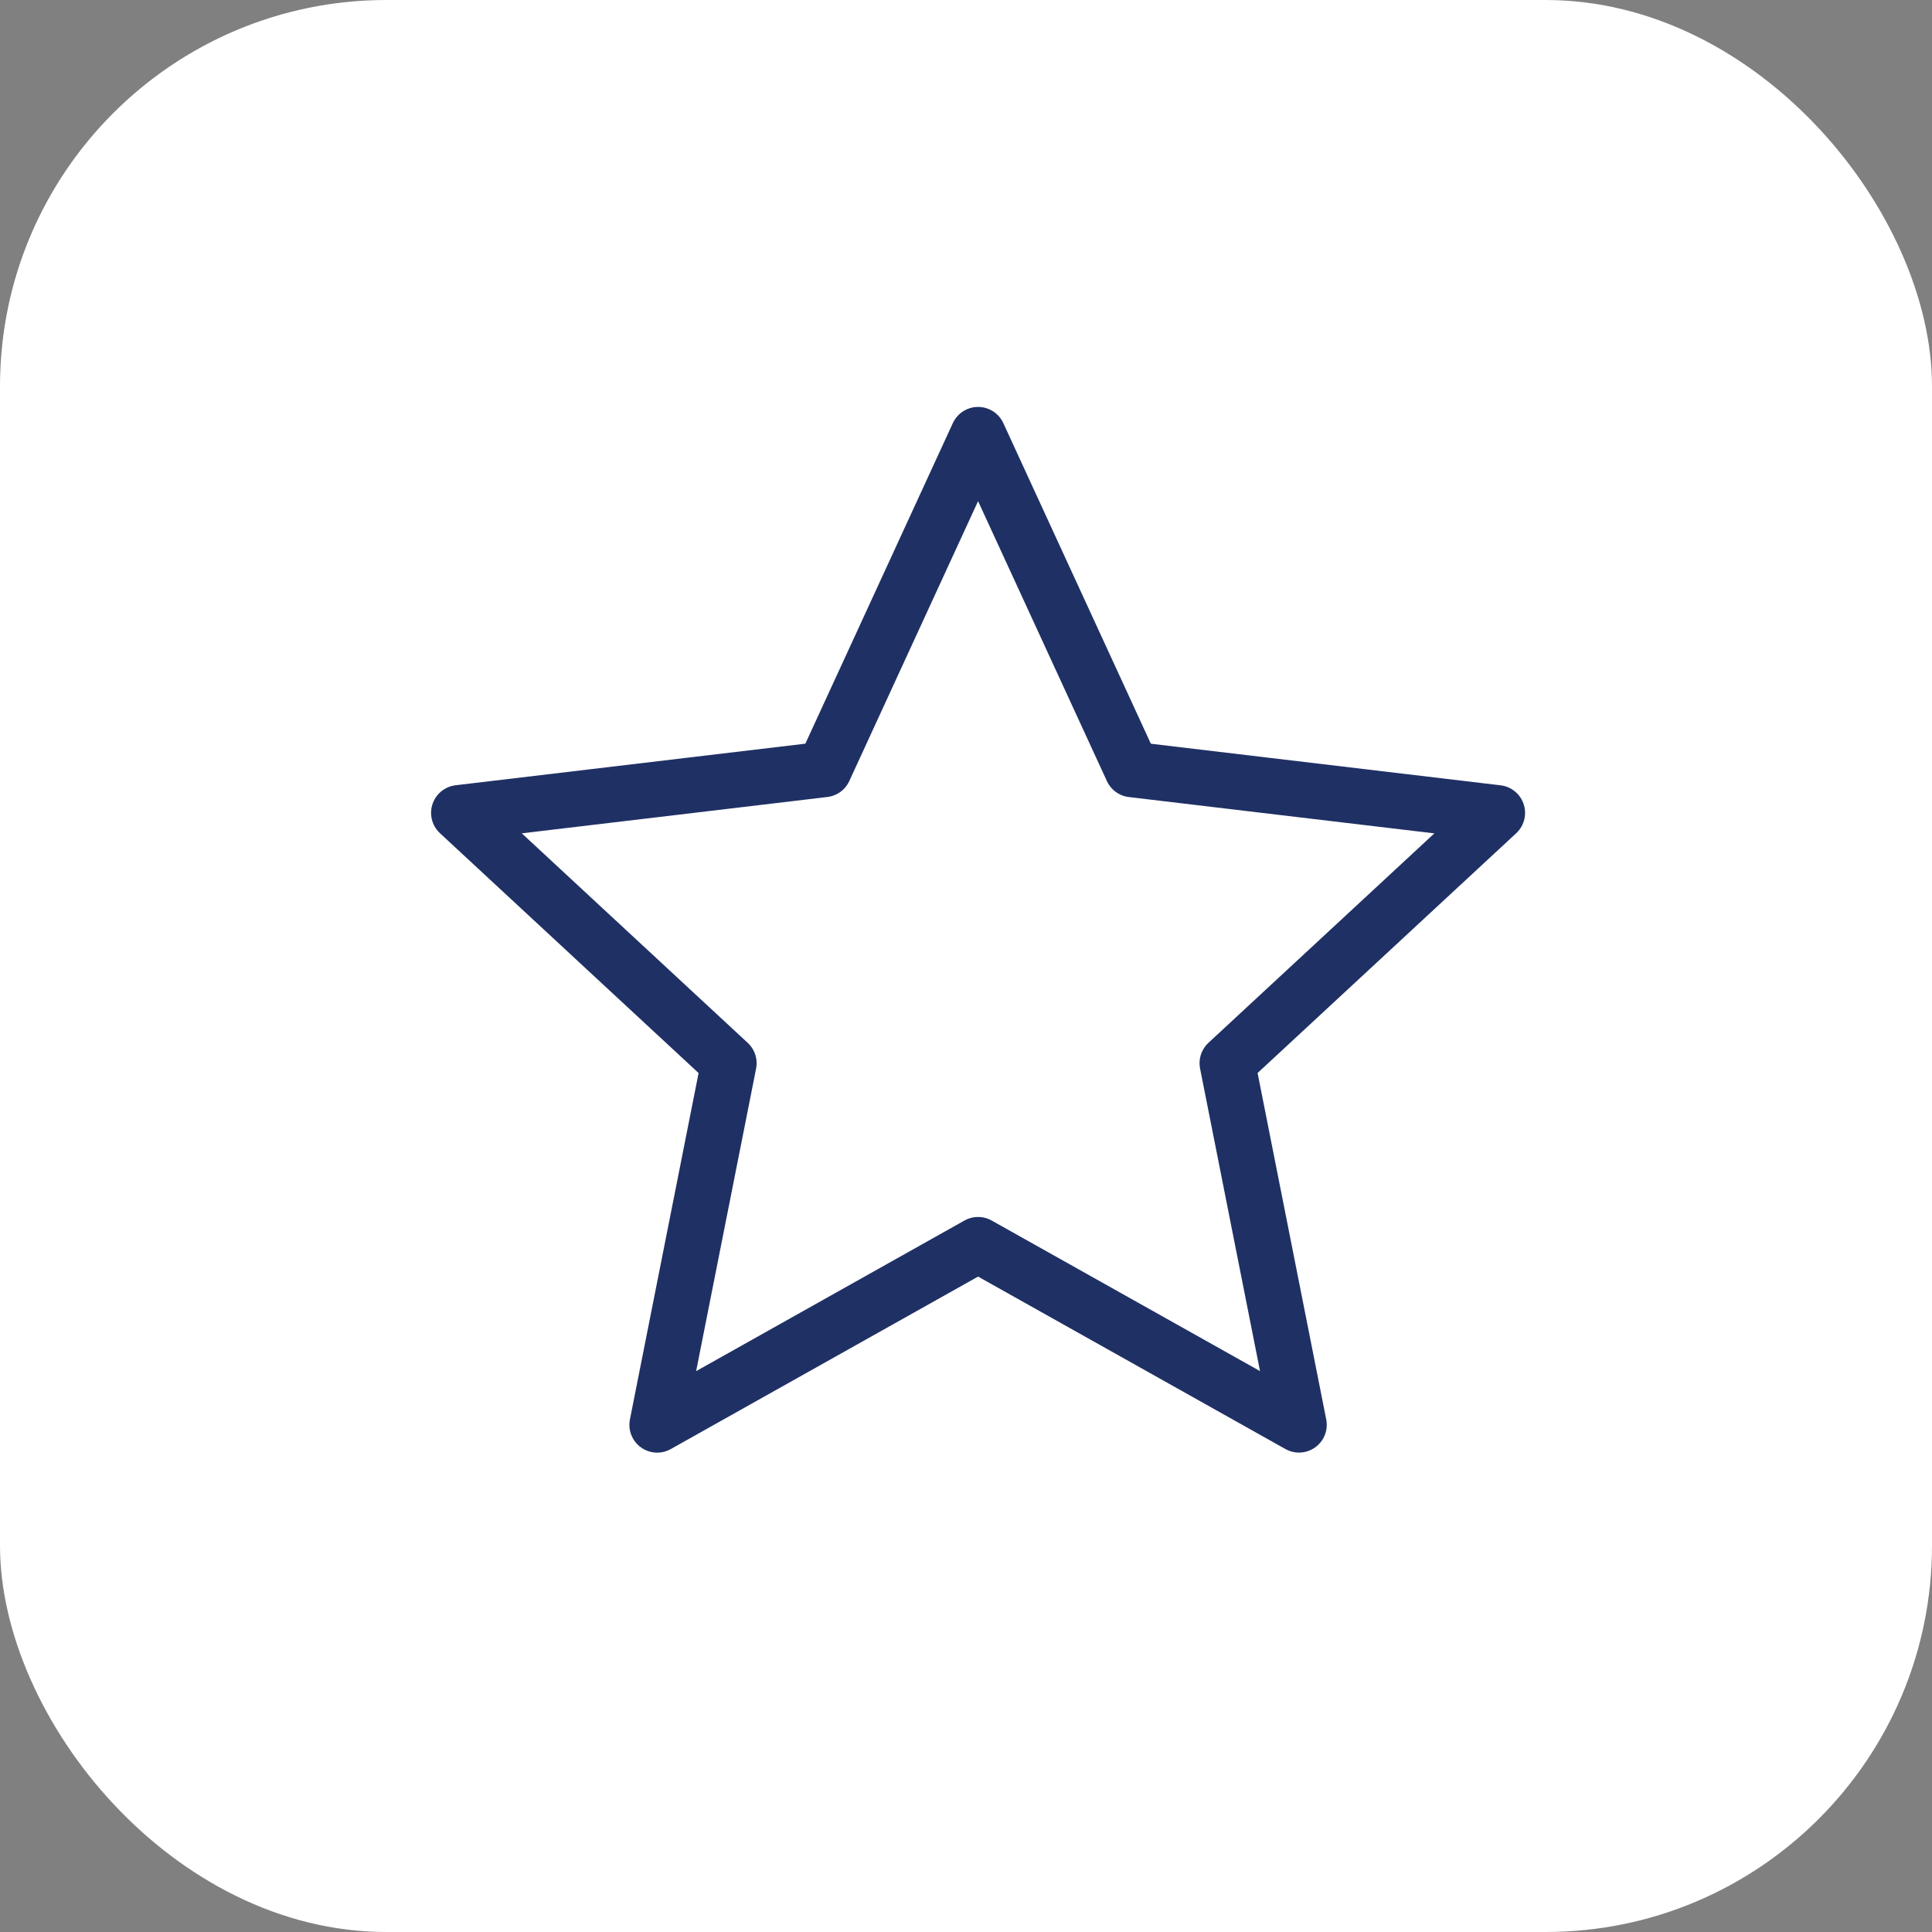
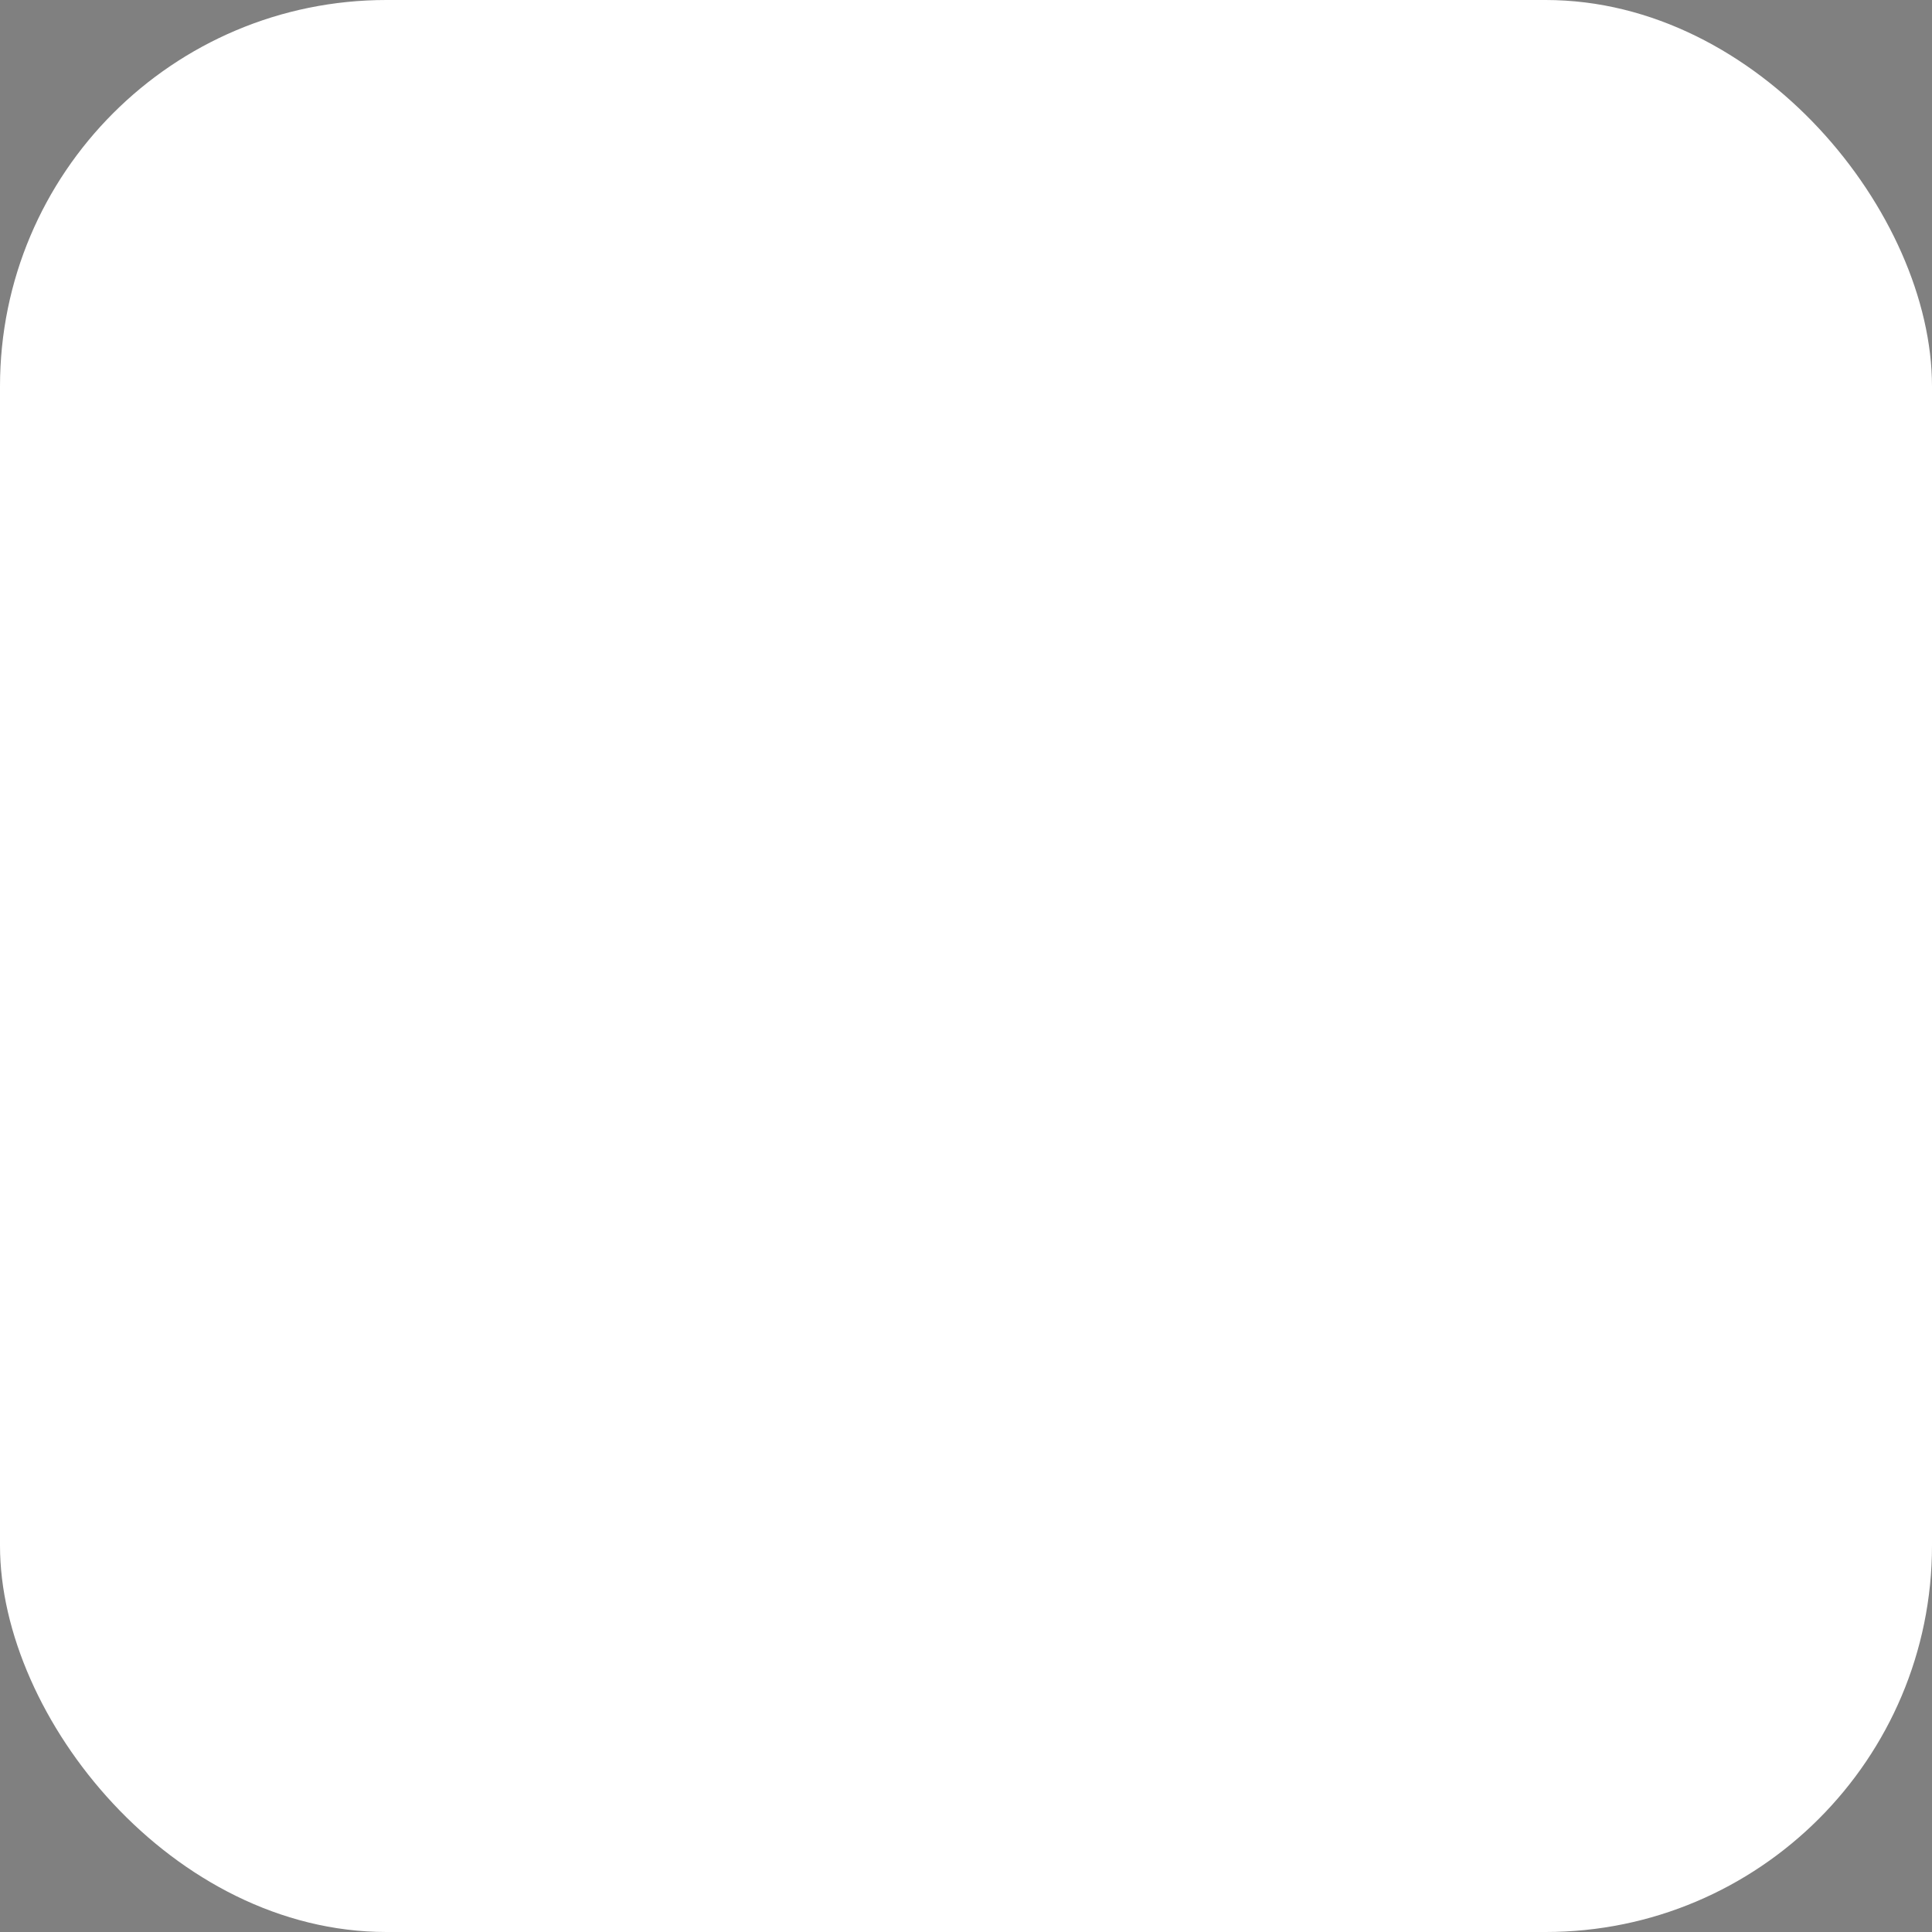
<svg xmlns="http://www.w3.org/2000/svg" width="80" height="80" viewBox="0 0 80 80" fill="none">
  <rect x="0" y="0" width="80" height="80" fill="#808080" stroke="none" />
  <rect width="80" height="80" rx="16" fill="white" />
-   <path d="M40.5 18L46.879 31.862L62 33.66L50.821 44.024L53.788 58.998L40.5 51.542L27.212 59L30.18 44.026L19 33.658L34.123 31.86L40.5 18Z" stroke="#1F3064" stroke-width="2.3" stroke-linejoin="round" />
</svg>